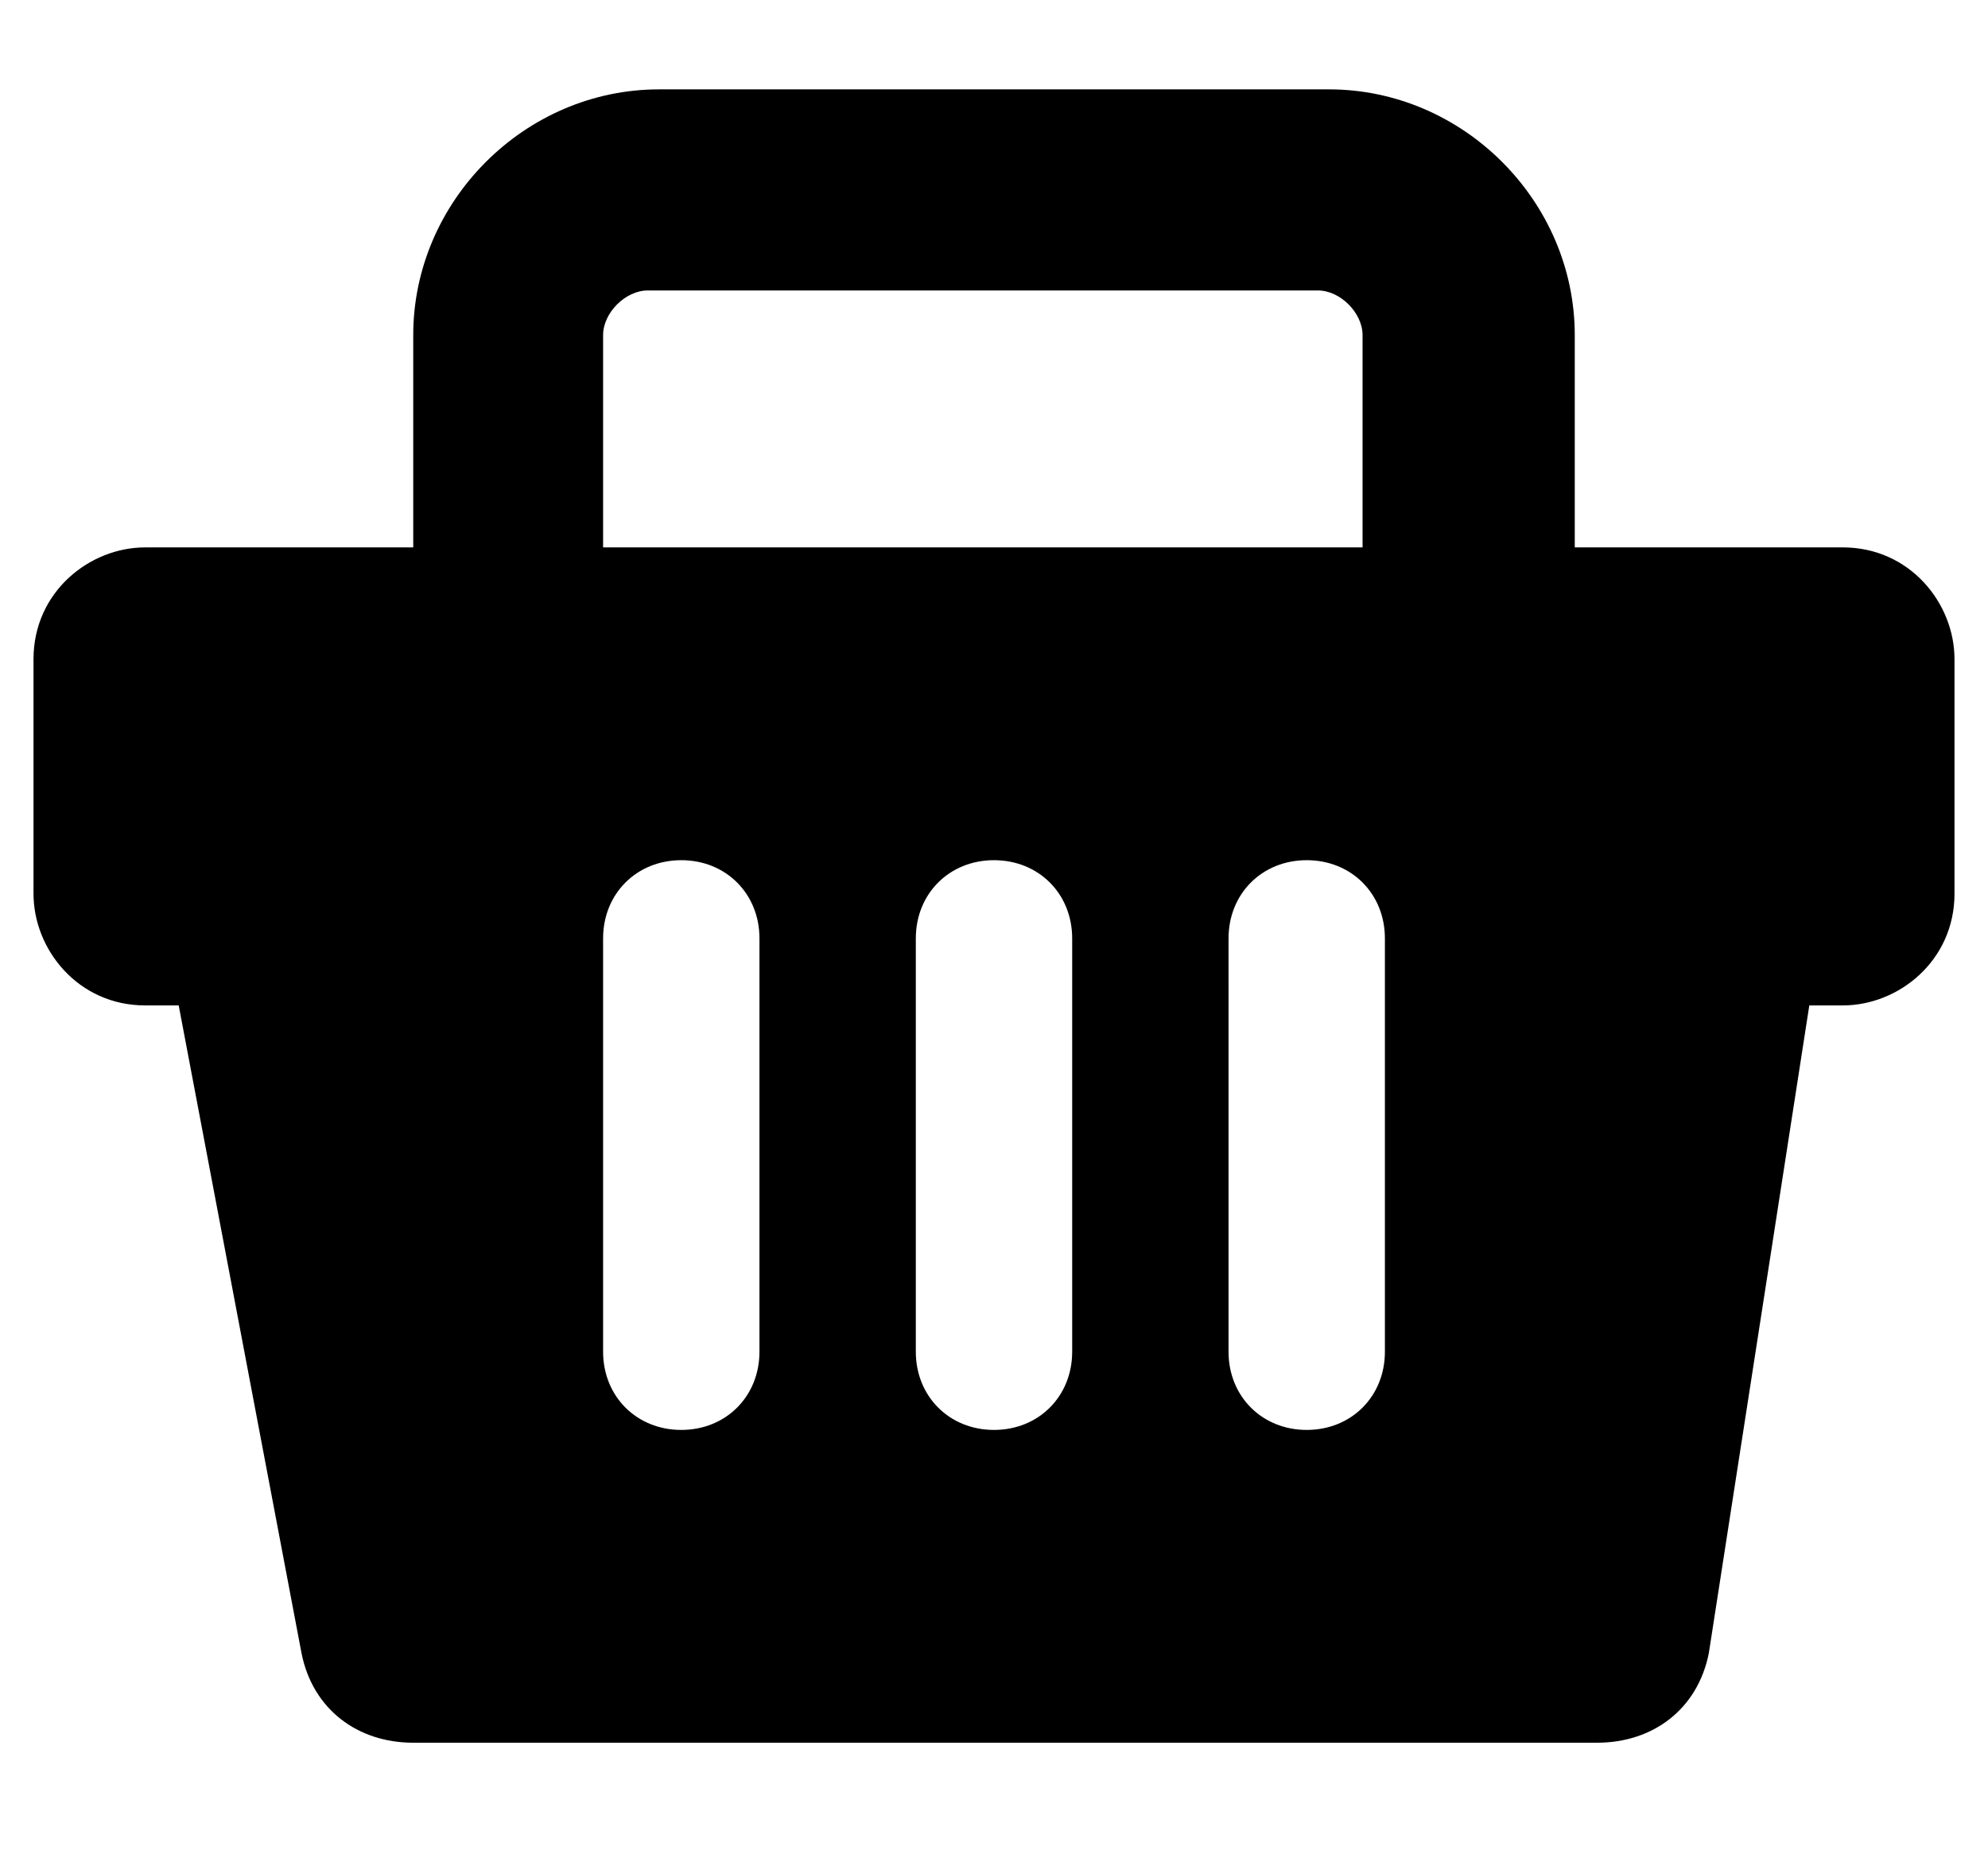
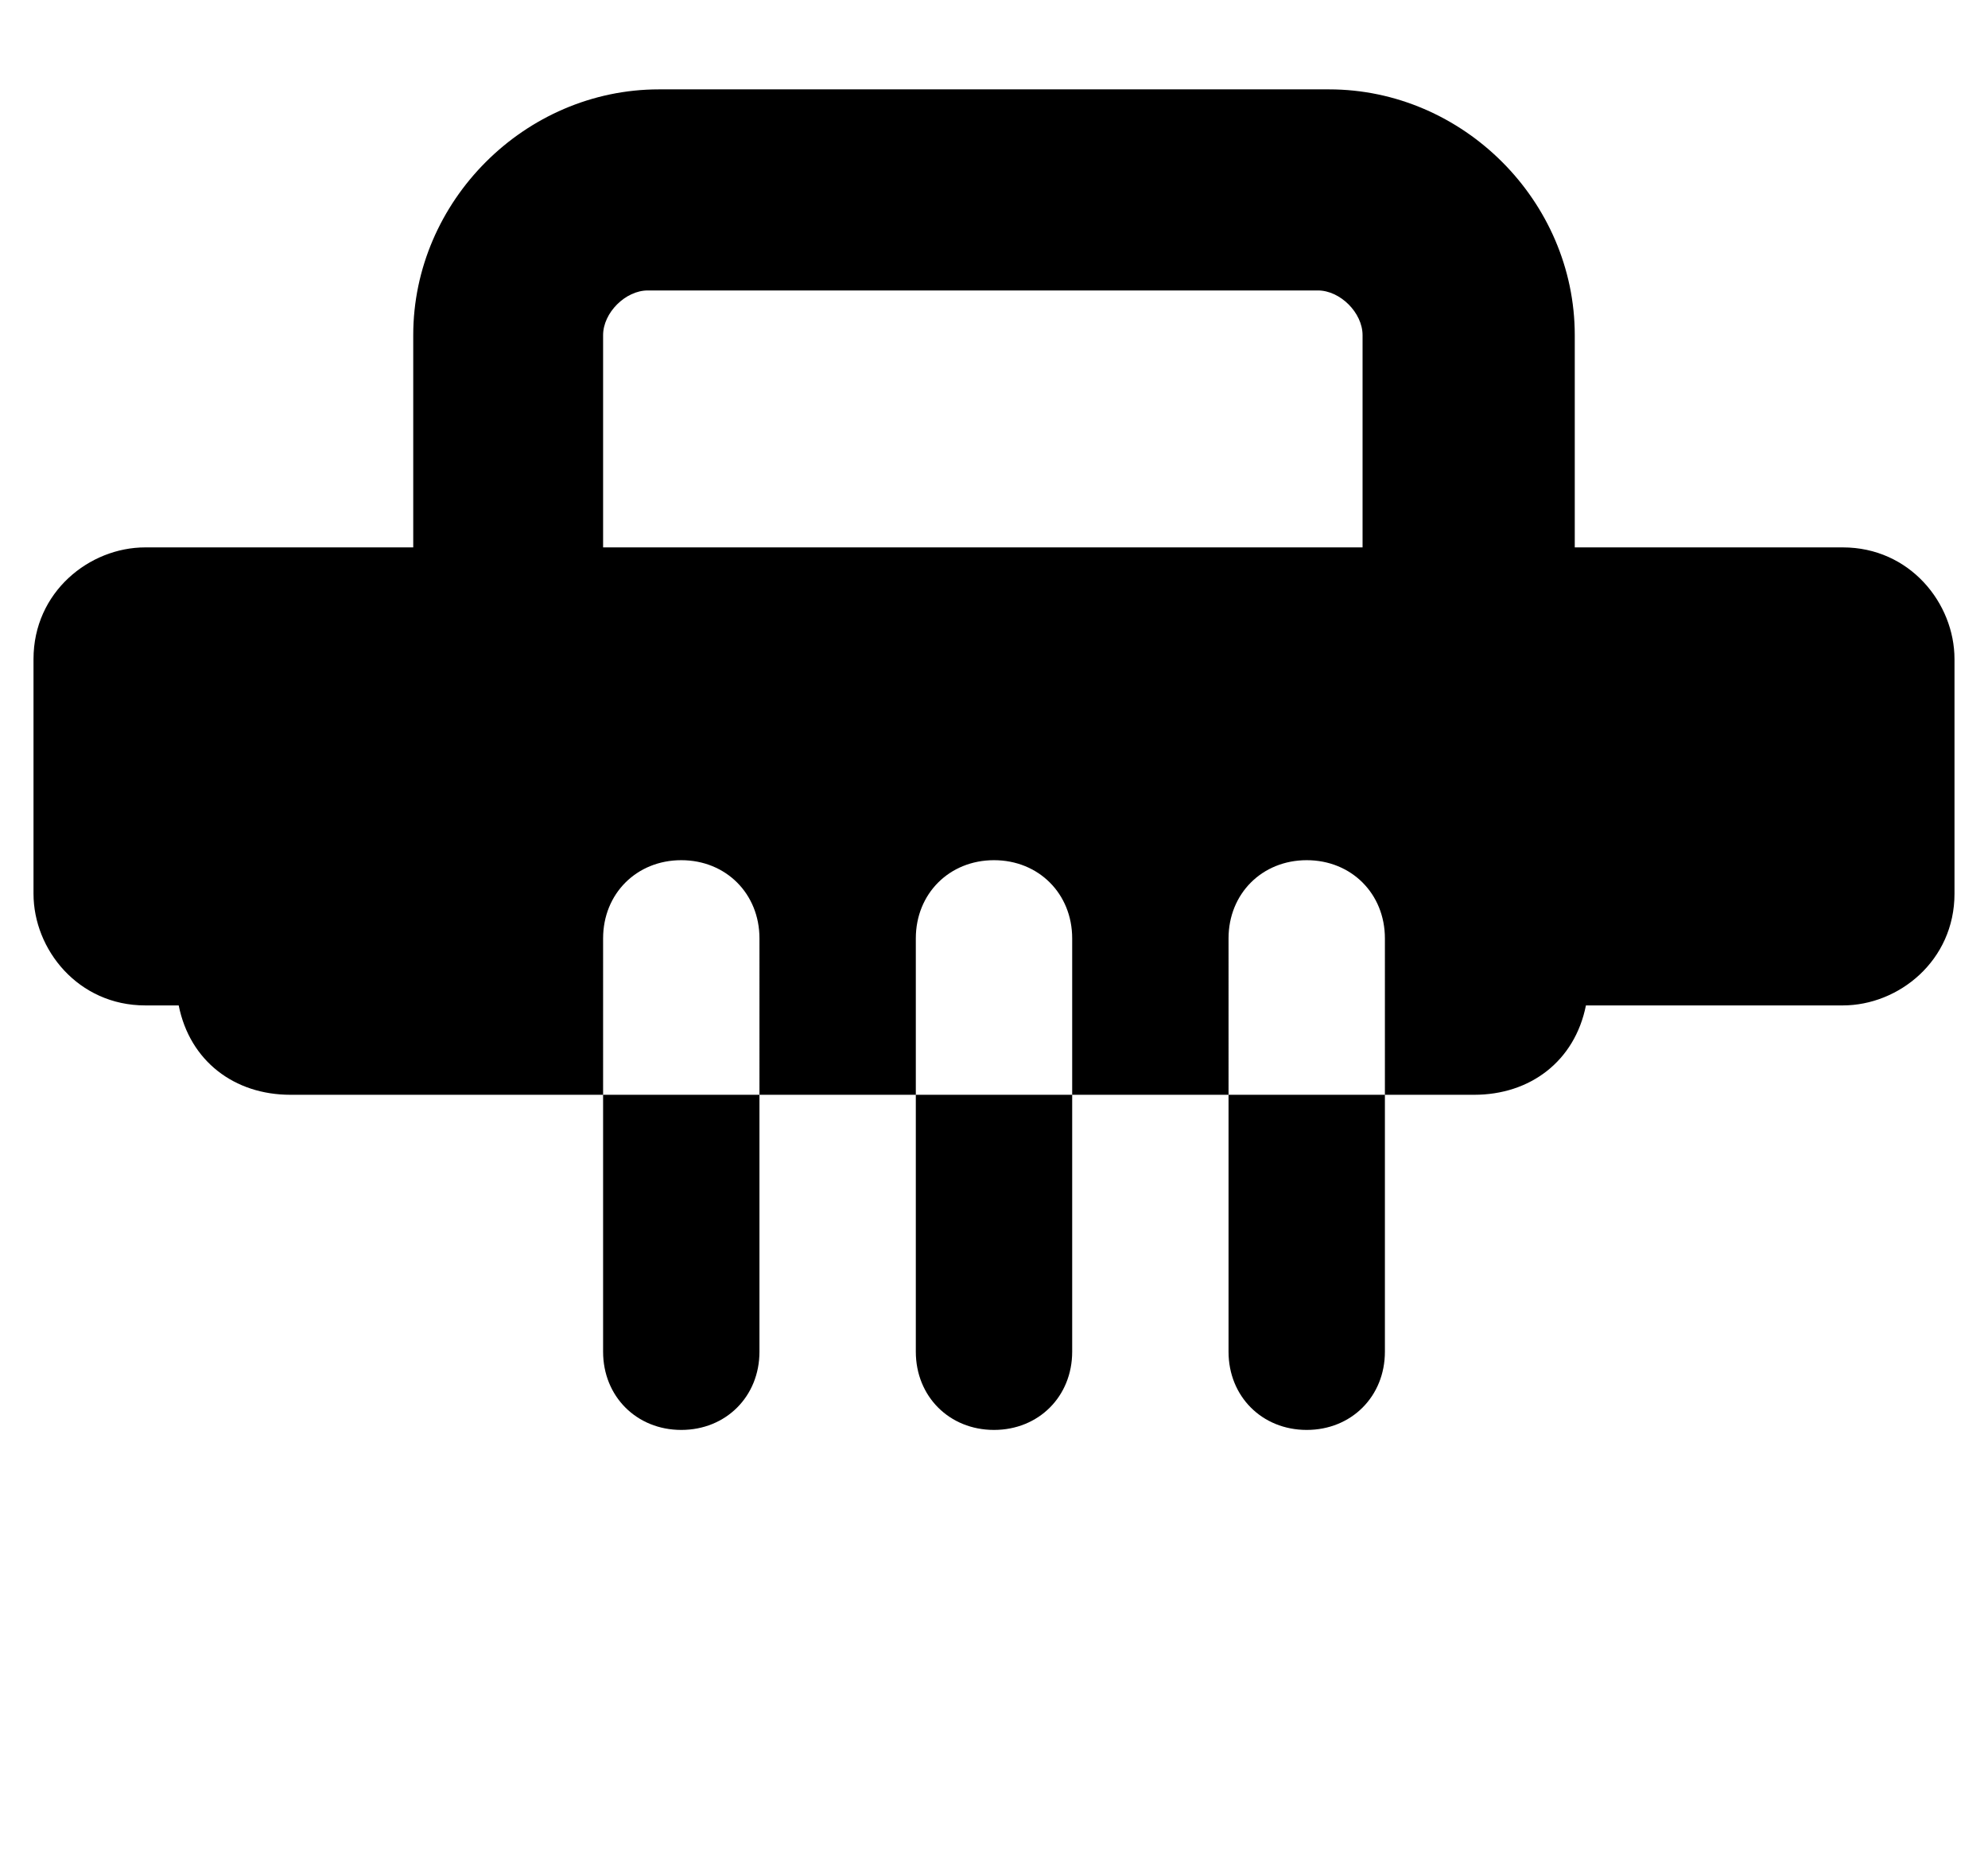
<svg xmlns="http://www.w3.org/2000/svg" version="1.1" id="Capa_1" x="0px" y="0px" viewBox="0 0 17.8 16.7" style="enable-background:new 0 0 17.8 16.7;" xml:space="preserve">
  <g>
-     <path d="M14.1,4.9V3c0-1.2-1-2.2-2.2-2.2h-6c-1.2,0-2.2,1-2.2,2.2v1.9H1.3c-0.5,0-1,0.4-1,1V8c0,0.5,0.4,1,1,1h0.3l1.1,5.8   c0.1,0.5,0.5,0.8,1,0.8h10.6c0.5,0,0.9-0.3,1-0.8L16.2,9h0.3c0.5,0,1-0.4,1-1V5.9c0-0.5-0.4-1-1-1L14.1,4.9L14.1,4.9z M5.4,3   c0-0.2,0.2-0.4,0.4-0.4h6c0.2,0,0.4,0.2,0.4,0.4v1.9H5.4V3z M6.8,12.1c0,0.4-0.3,0.7-0.7,0.7c-0.4,0-0.7-0.3-0.7-0.7V8.4   c0-0.4,0.3-0.7,0.7-0.7c0.4,0,0.7,0.3,0.7,0.7V12.1z M9.6,12.1c0,0.4-0.3,0.7-0.7,0.7c-0.4,0-0.7-0.3-0.7-0.7V8.4   c0-0.4,0.3-0.7,0.7-0.7c0.4,0,0.7,0.3,0.7,0.7V12.1z M12.4,12.1c0,0.4-0.3,0.7-0.7,0.7c-0.4,0-0.7-0.3-0.7-0.7V8.4   c0-0.4,0.3-0.7,0.7-0.7c0.4,0,0.7,0.3,0.7,0.7V12.1z" />
+     <path d="M14.1,4.9V3c0-1.2-1-2.2-2.2-2.2h-6c-1.2,0-2.2,1-2.2,2.2v1.9H1.3c-0.5,0-1,0.4-1,1V8c0,0.5,0.4,1,1,1h0.3c0.1,0.5,0.5,0.8,1,0.8h10.6c0.5,0,0.9-0.3,1-0.8L16.2,9h0.3c0.5,0,1-0.4,1-1V5.9c0-0.5-0.4-1-1-1L14.1,4.9L14.1,4.9z M5.4,3   c0-0.2,0.2-0.4,0.4-0.4h6c0.2,0,0.4,0.2,0.4,0.4v1.9H5.4V3z M6.8,12.1c0,0.4-0.3,0.7-0.7,0.7c-0.4,0-0.7-0.3-0.7-0.7V8.4   c0-0.4,0.3-0.7,0.7-0.7c0.4,0,0.7,0.3,0.7,0.7V12.1z M9.6,12.1c0,0.4-0.3,0.7-0.7,0.7c-0.4,0-0.7-0.3-0.7-0.7V8.4   c0-0.4,0.3-0.7,0.7-0.7c0.4,0,0.7,0.3,0.7,0.7V12.1z M12.4,12.1c0,0.4-0.3,0.7-0.7,0.7c-0.4,0-0.7-0.3-0.7-0.7V8.4   c0-0.4,0.3-0.7,0.7-0.7c0.4,0,0.7,0.3,0.7,0.7V12.1z" />
  </g>
</svg>